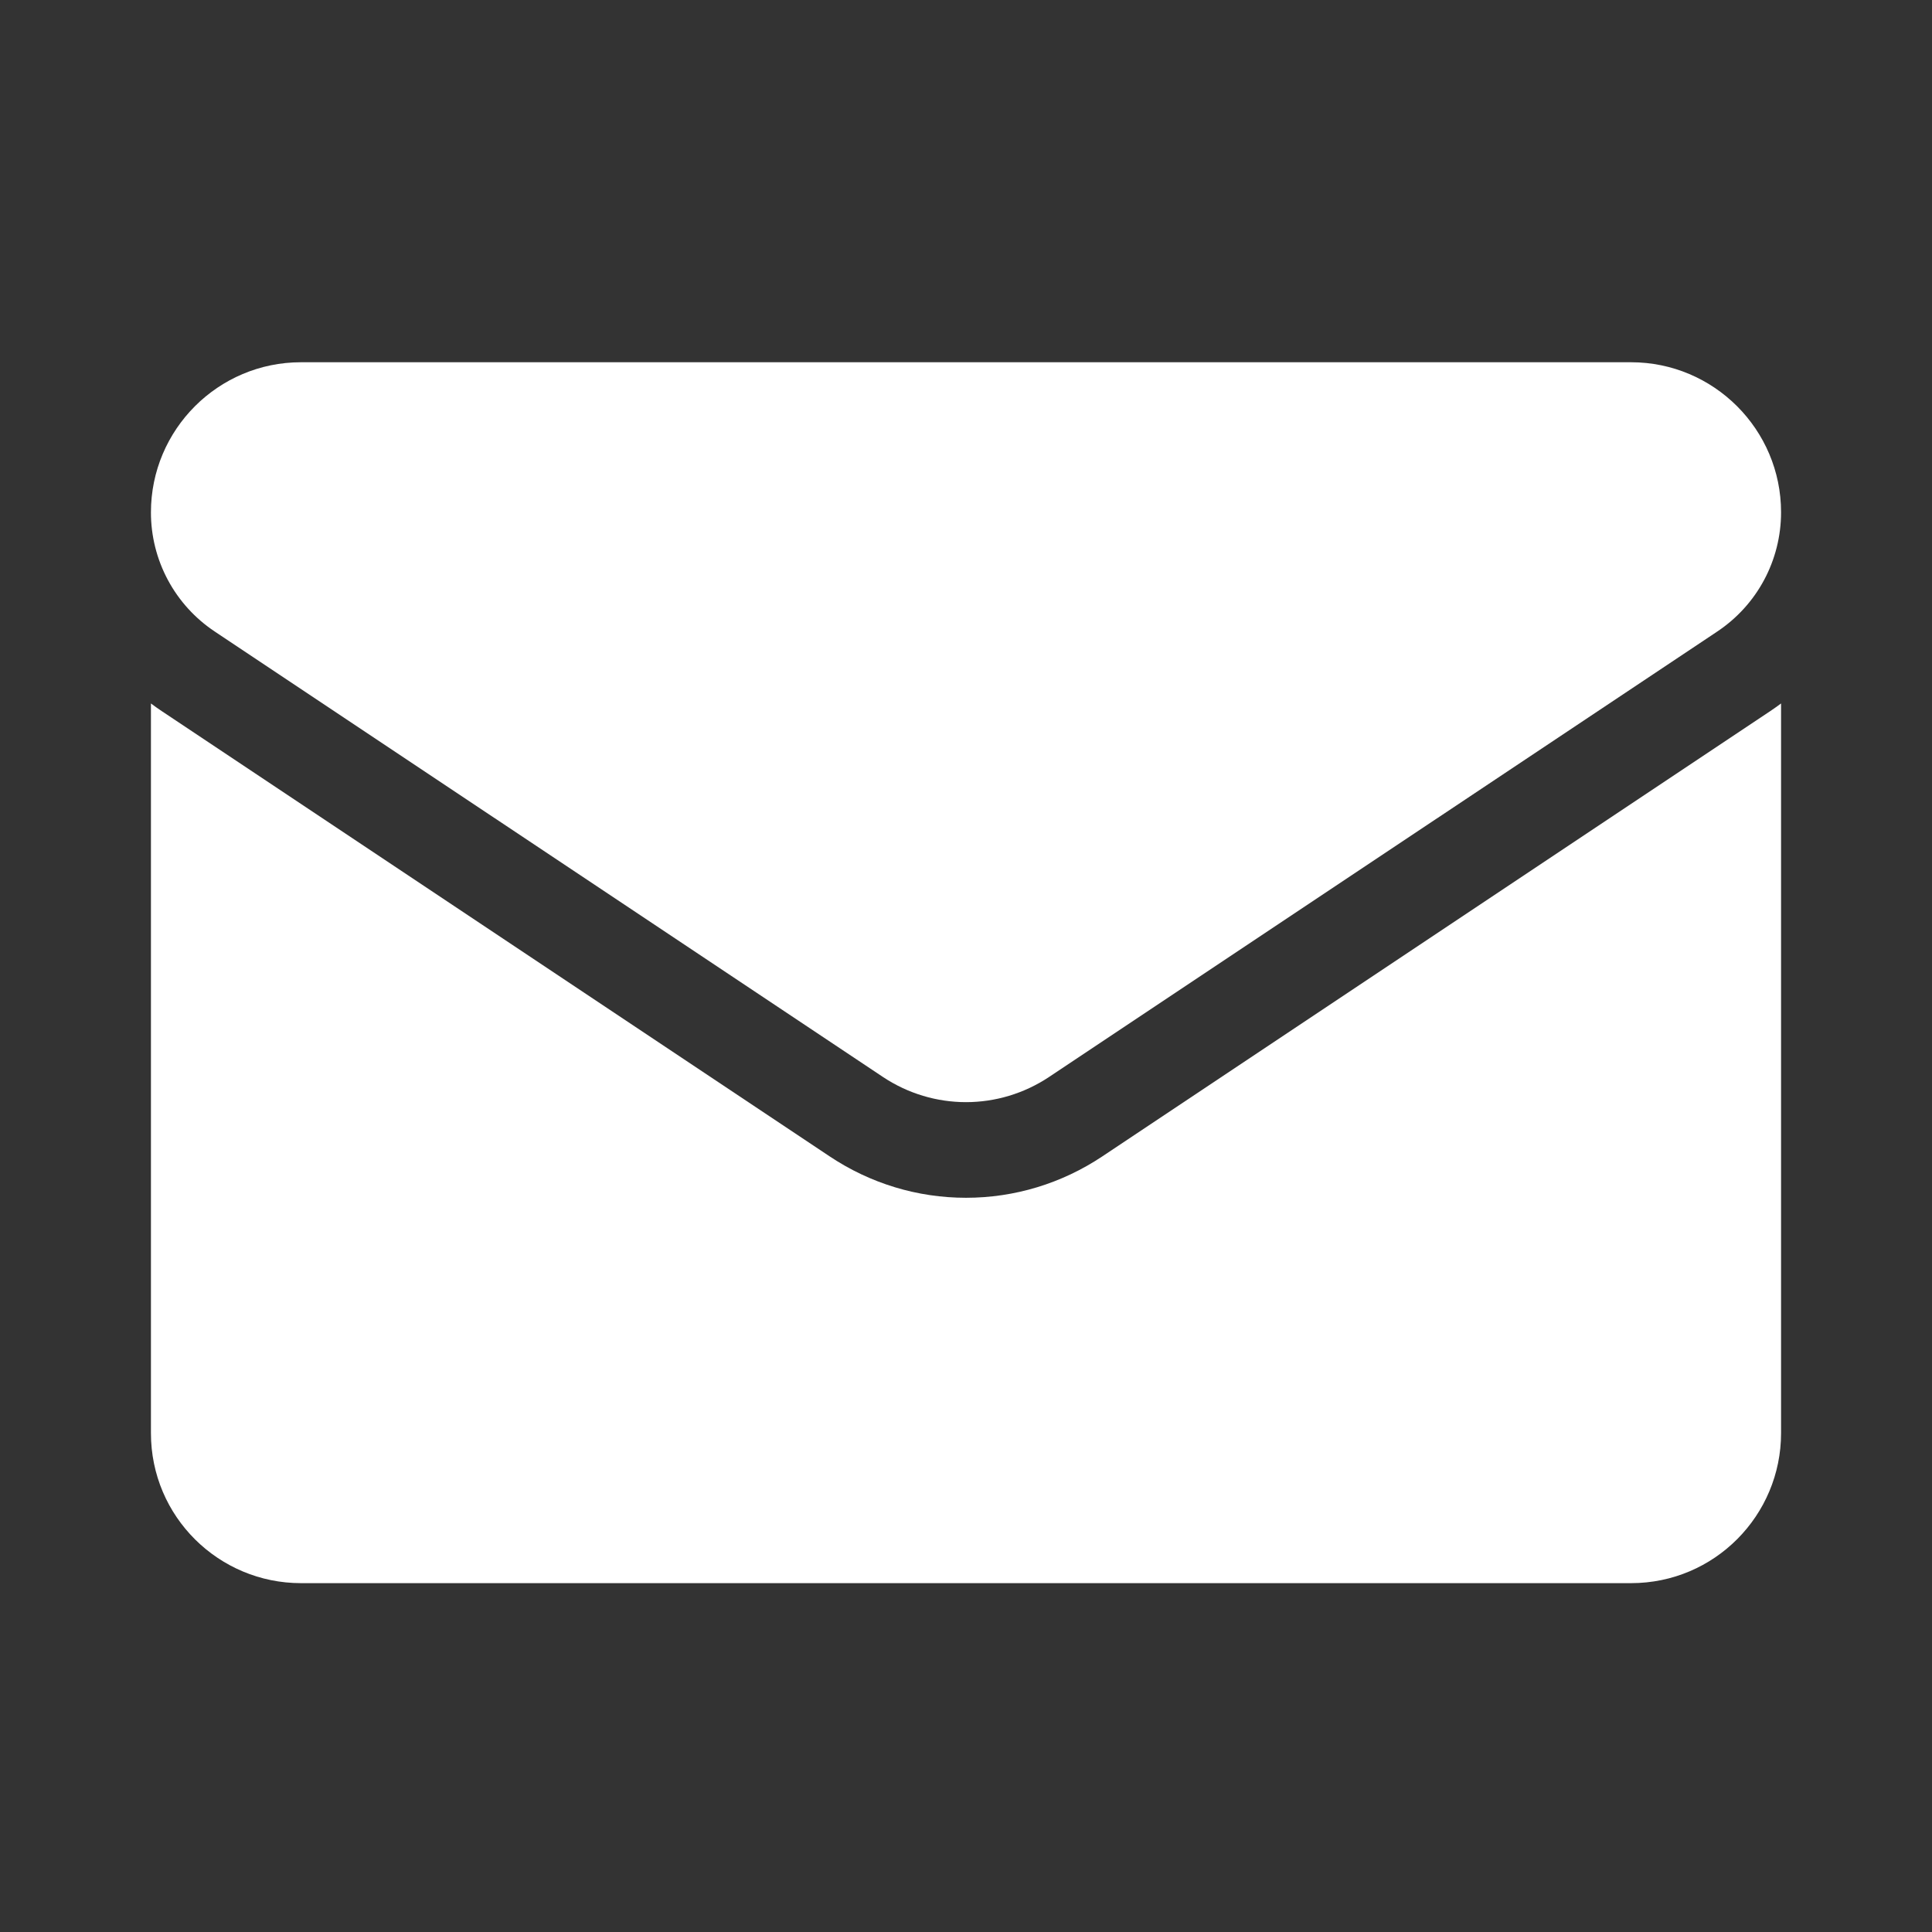
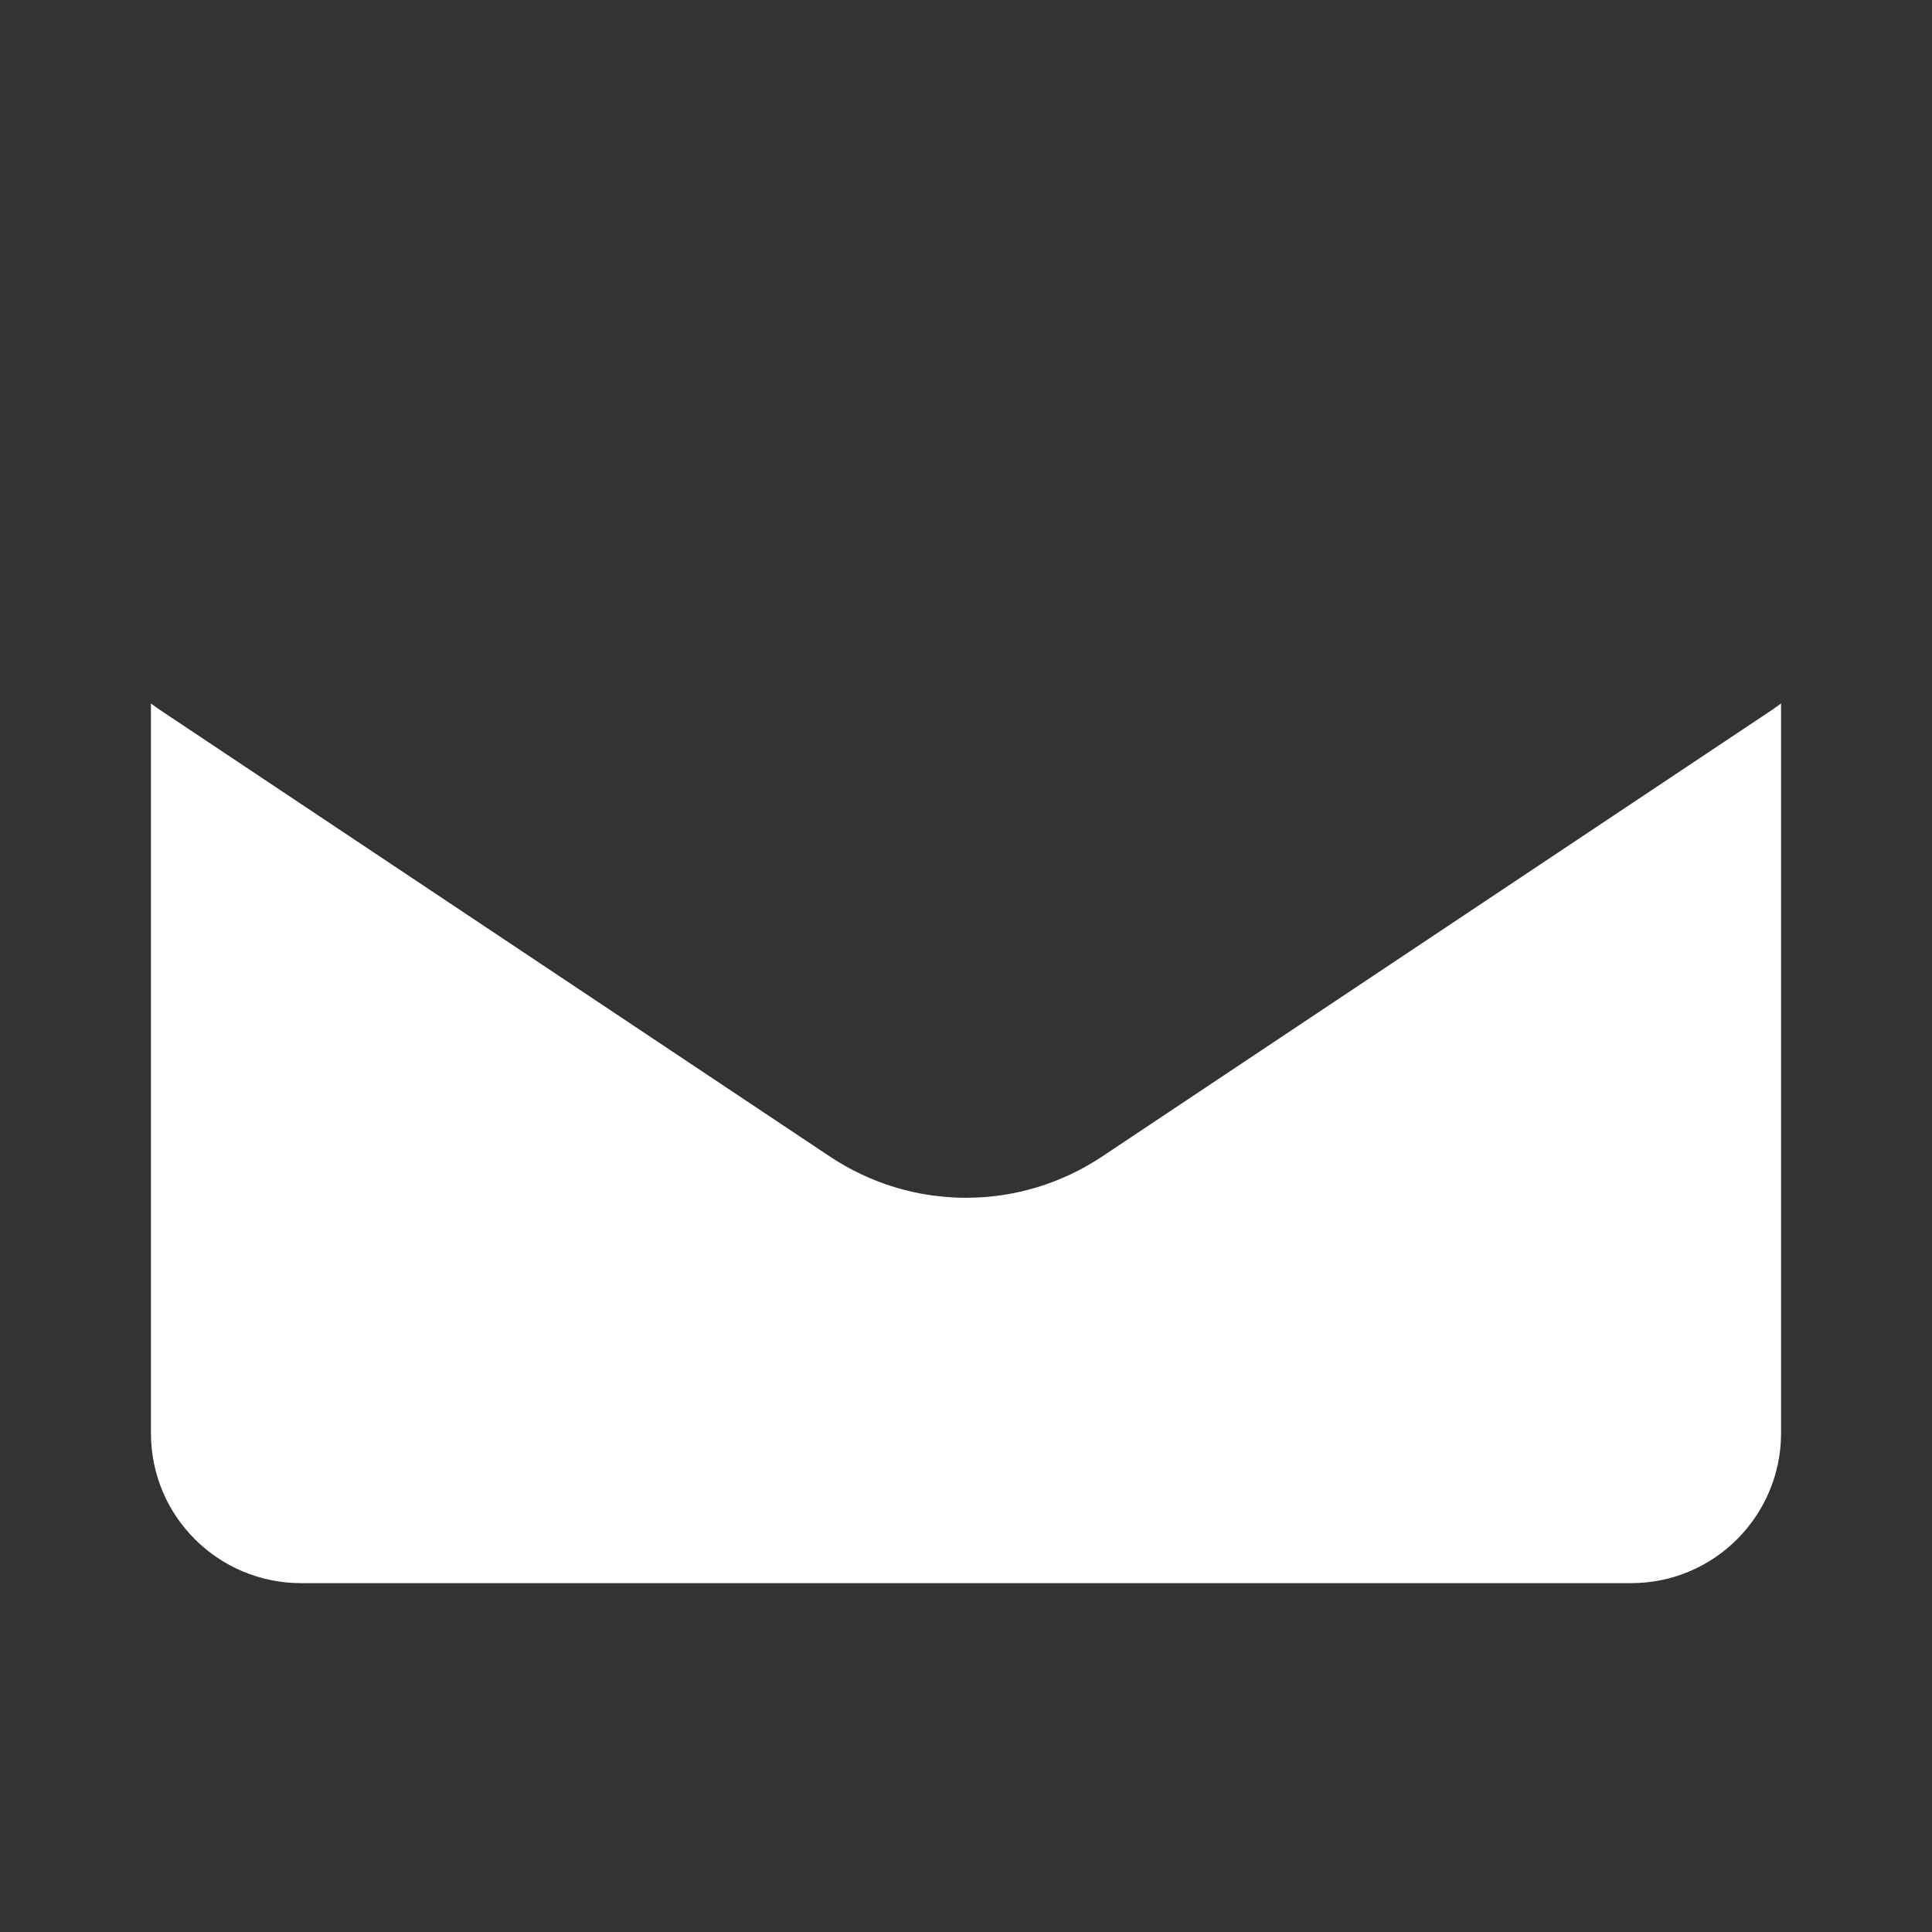
<svg xmlns="http://www.w3.org/2000/svg" width="64" height="64" viewBox="0 0 64 64" fill="none">
  <rect x="0" y="0" width="64" height="64" fill="#333333" stroke="none" />
  <path d="M36.513 38.309C35.169 39.204 33.609 39.678 32 39.678C30.391 39.678 28.831 39.204 27.487 38.309L5.36 23.558C5.237 23.476 5.117 23.391 5 23.303L5 47.474C5 50.245 7.249 52.444 9.971 52.444H54.029C56.8 52.444 59 50.196 59 47.474V23.303C58.882 23.391 58.762 23.476 58.64 23.558L36.513 38.309Z" fill="white" />
-   <path d="M7.115 20.921L29.242 35.672C30.08 36.23 31.04 36.51 32 36.51C32.96 36.51 33.92 36.23 34.758 35.672L56.885 20.921C58.209 20.039 59 18.562 59 16.969C59 14.229 56.771 12 54.031 12H9.969C7.229 12 5 14.229 5 16.972C4.999 17.753 5.192 18.523 5.561 19.212C5.93 19.901 6.464 20.488 7.115 20.921Z" fill="white" />
</svg>